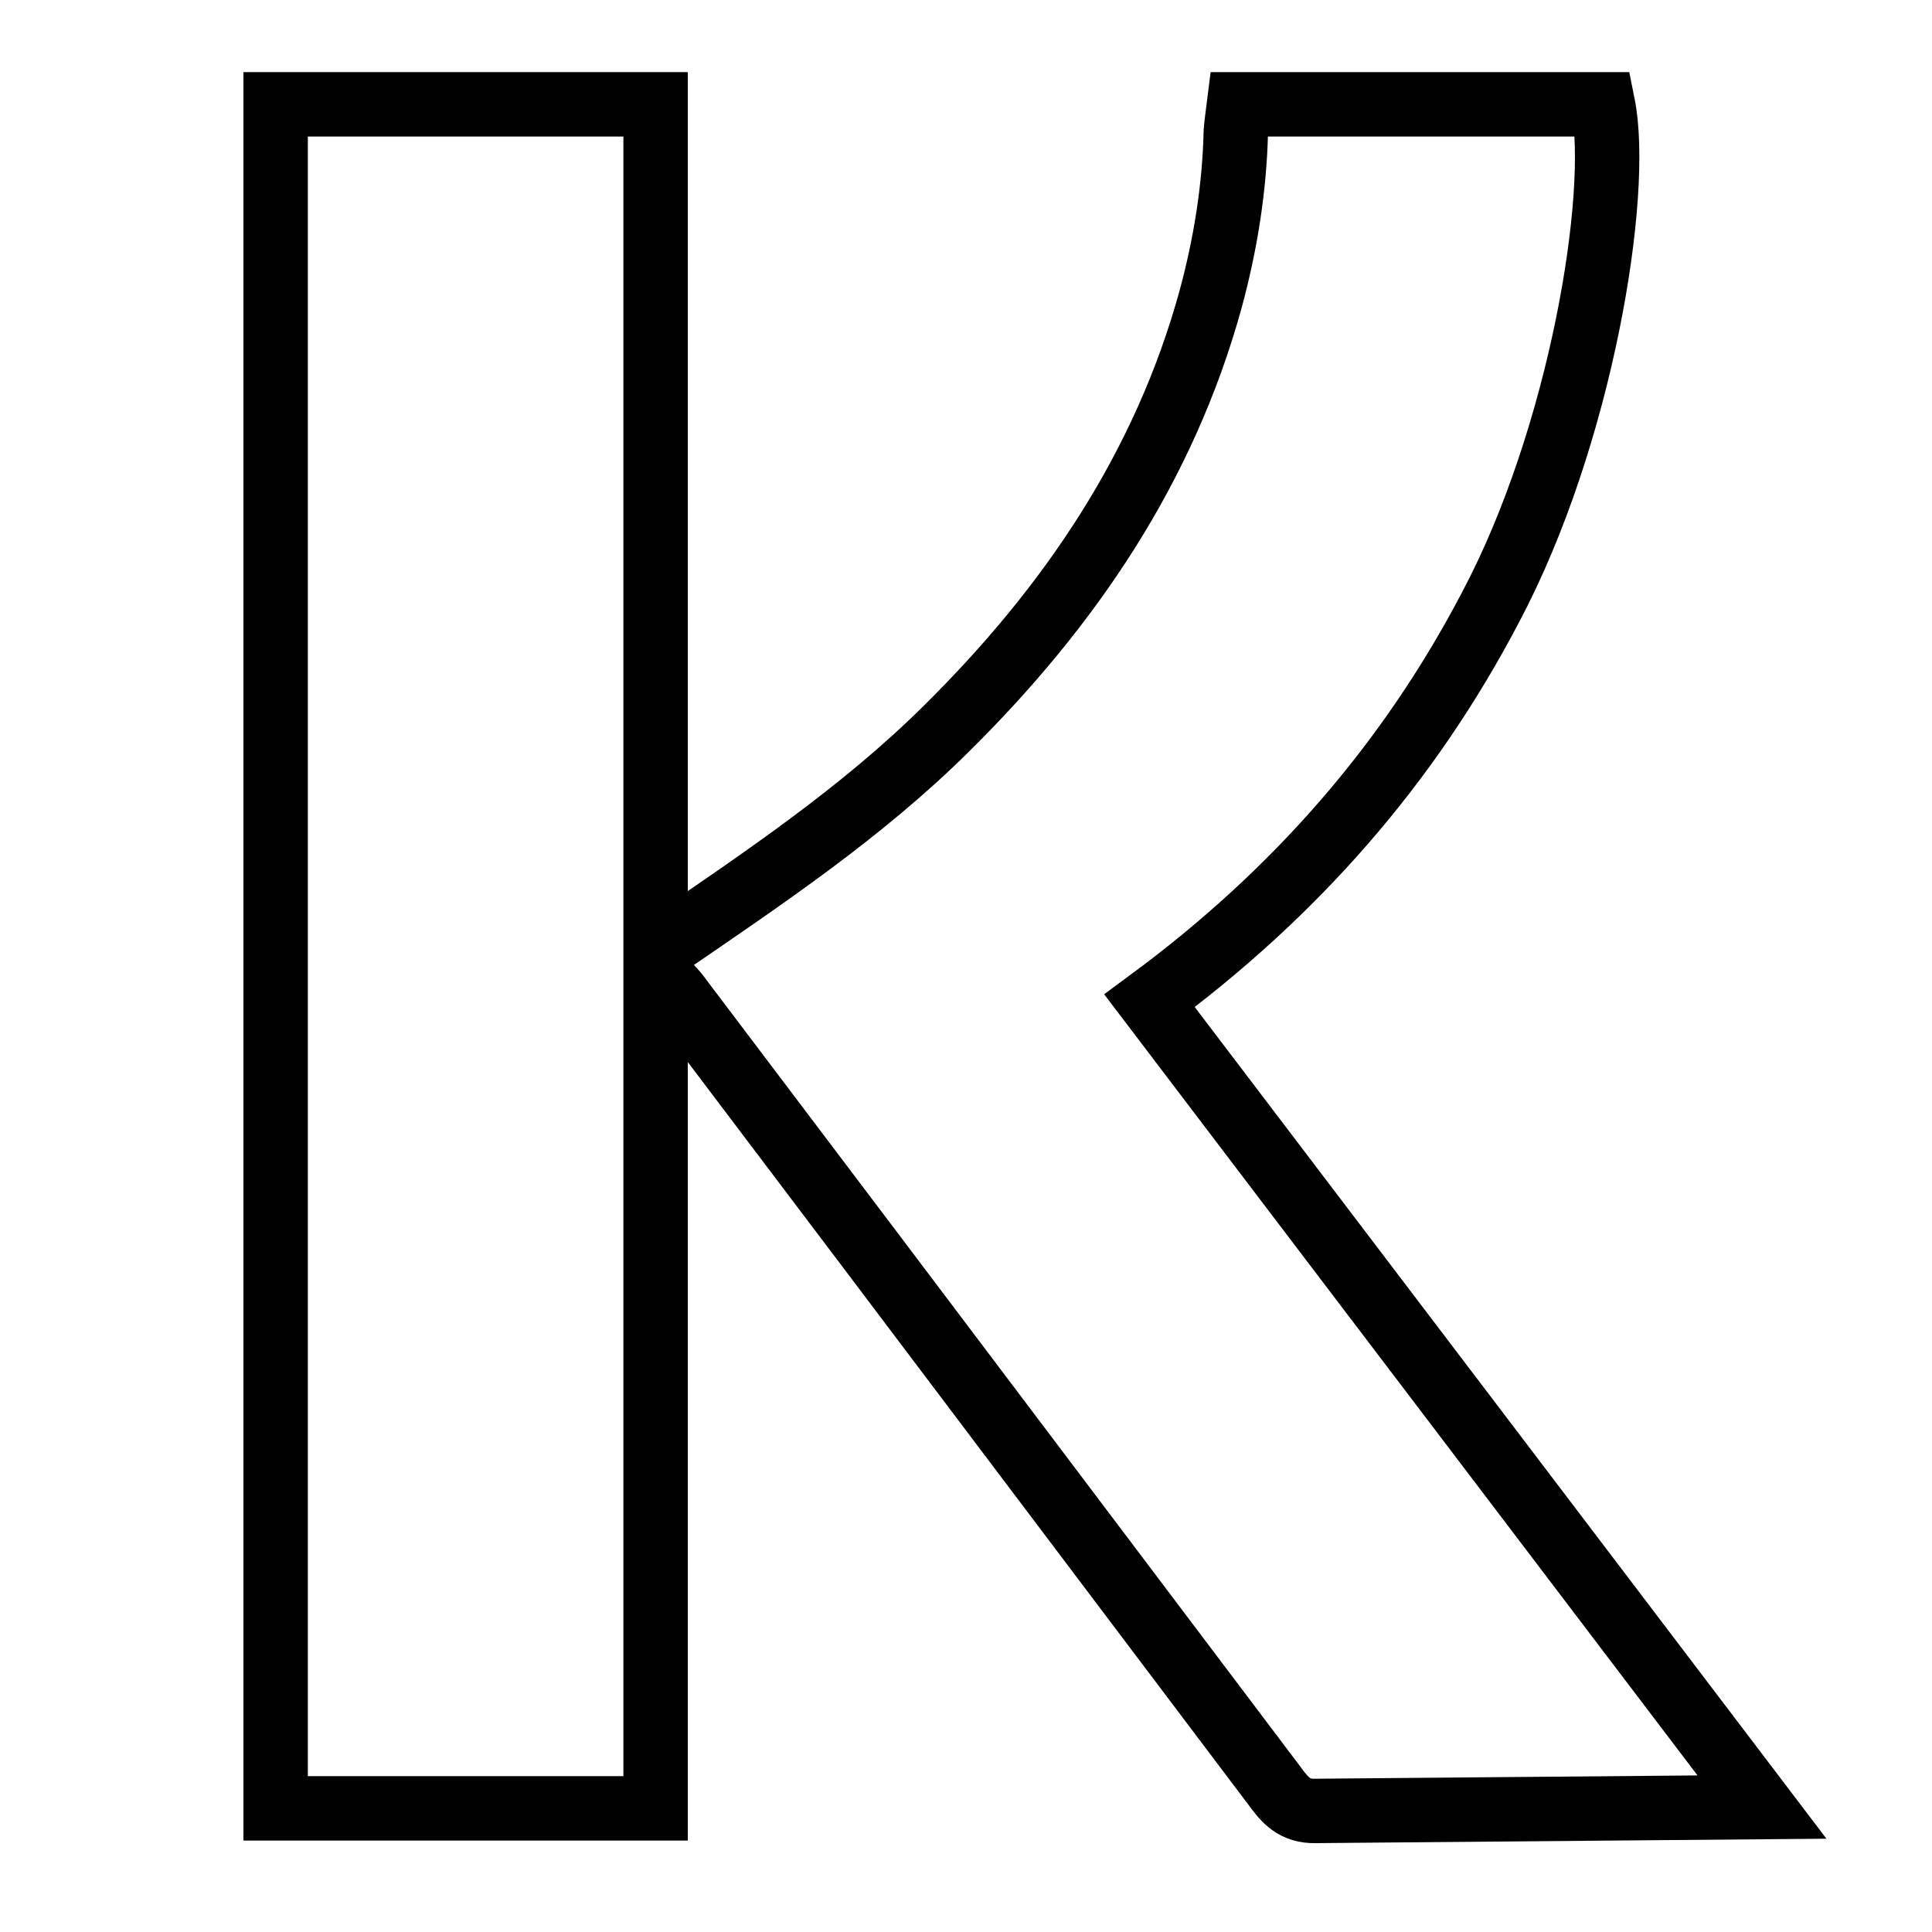
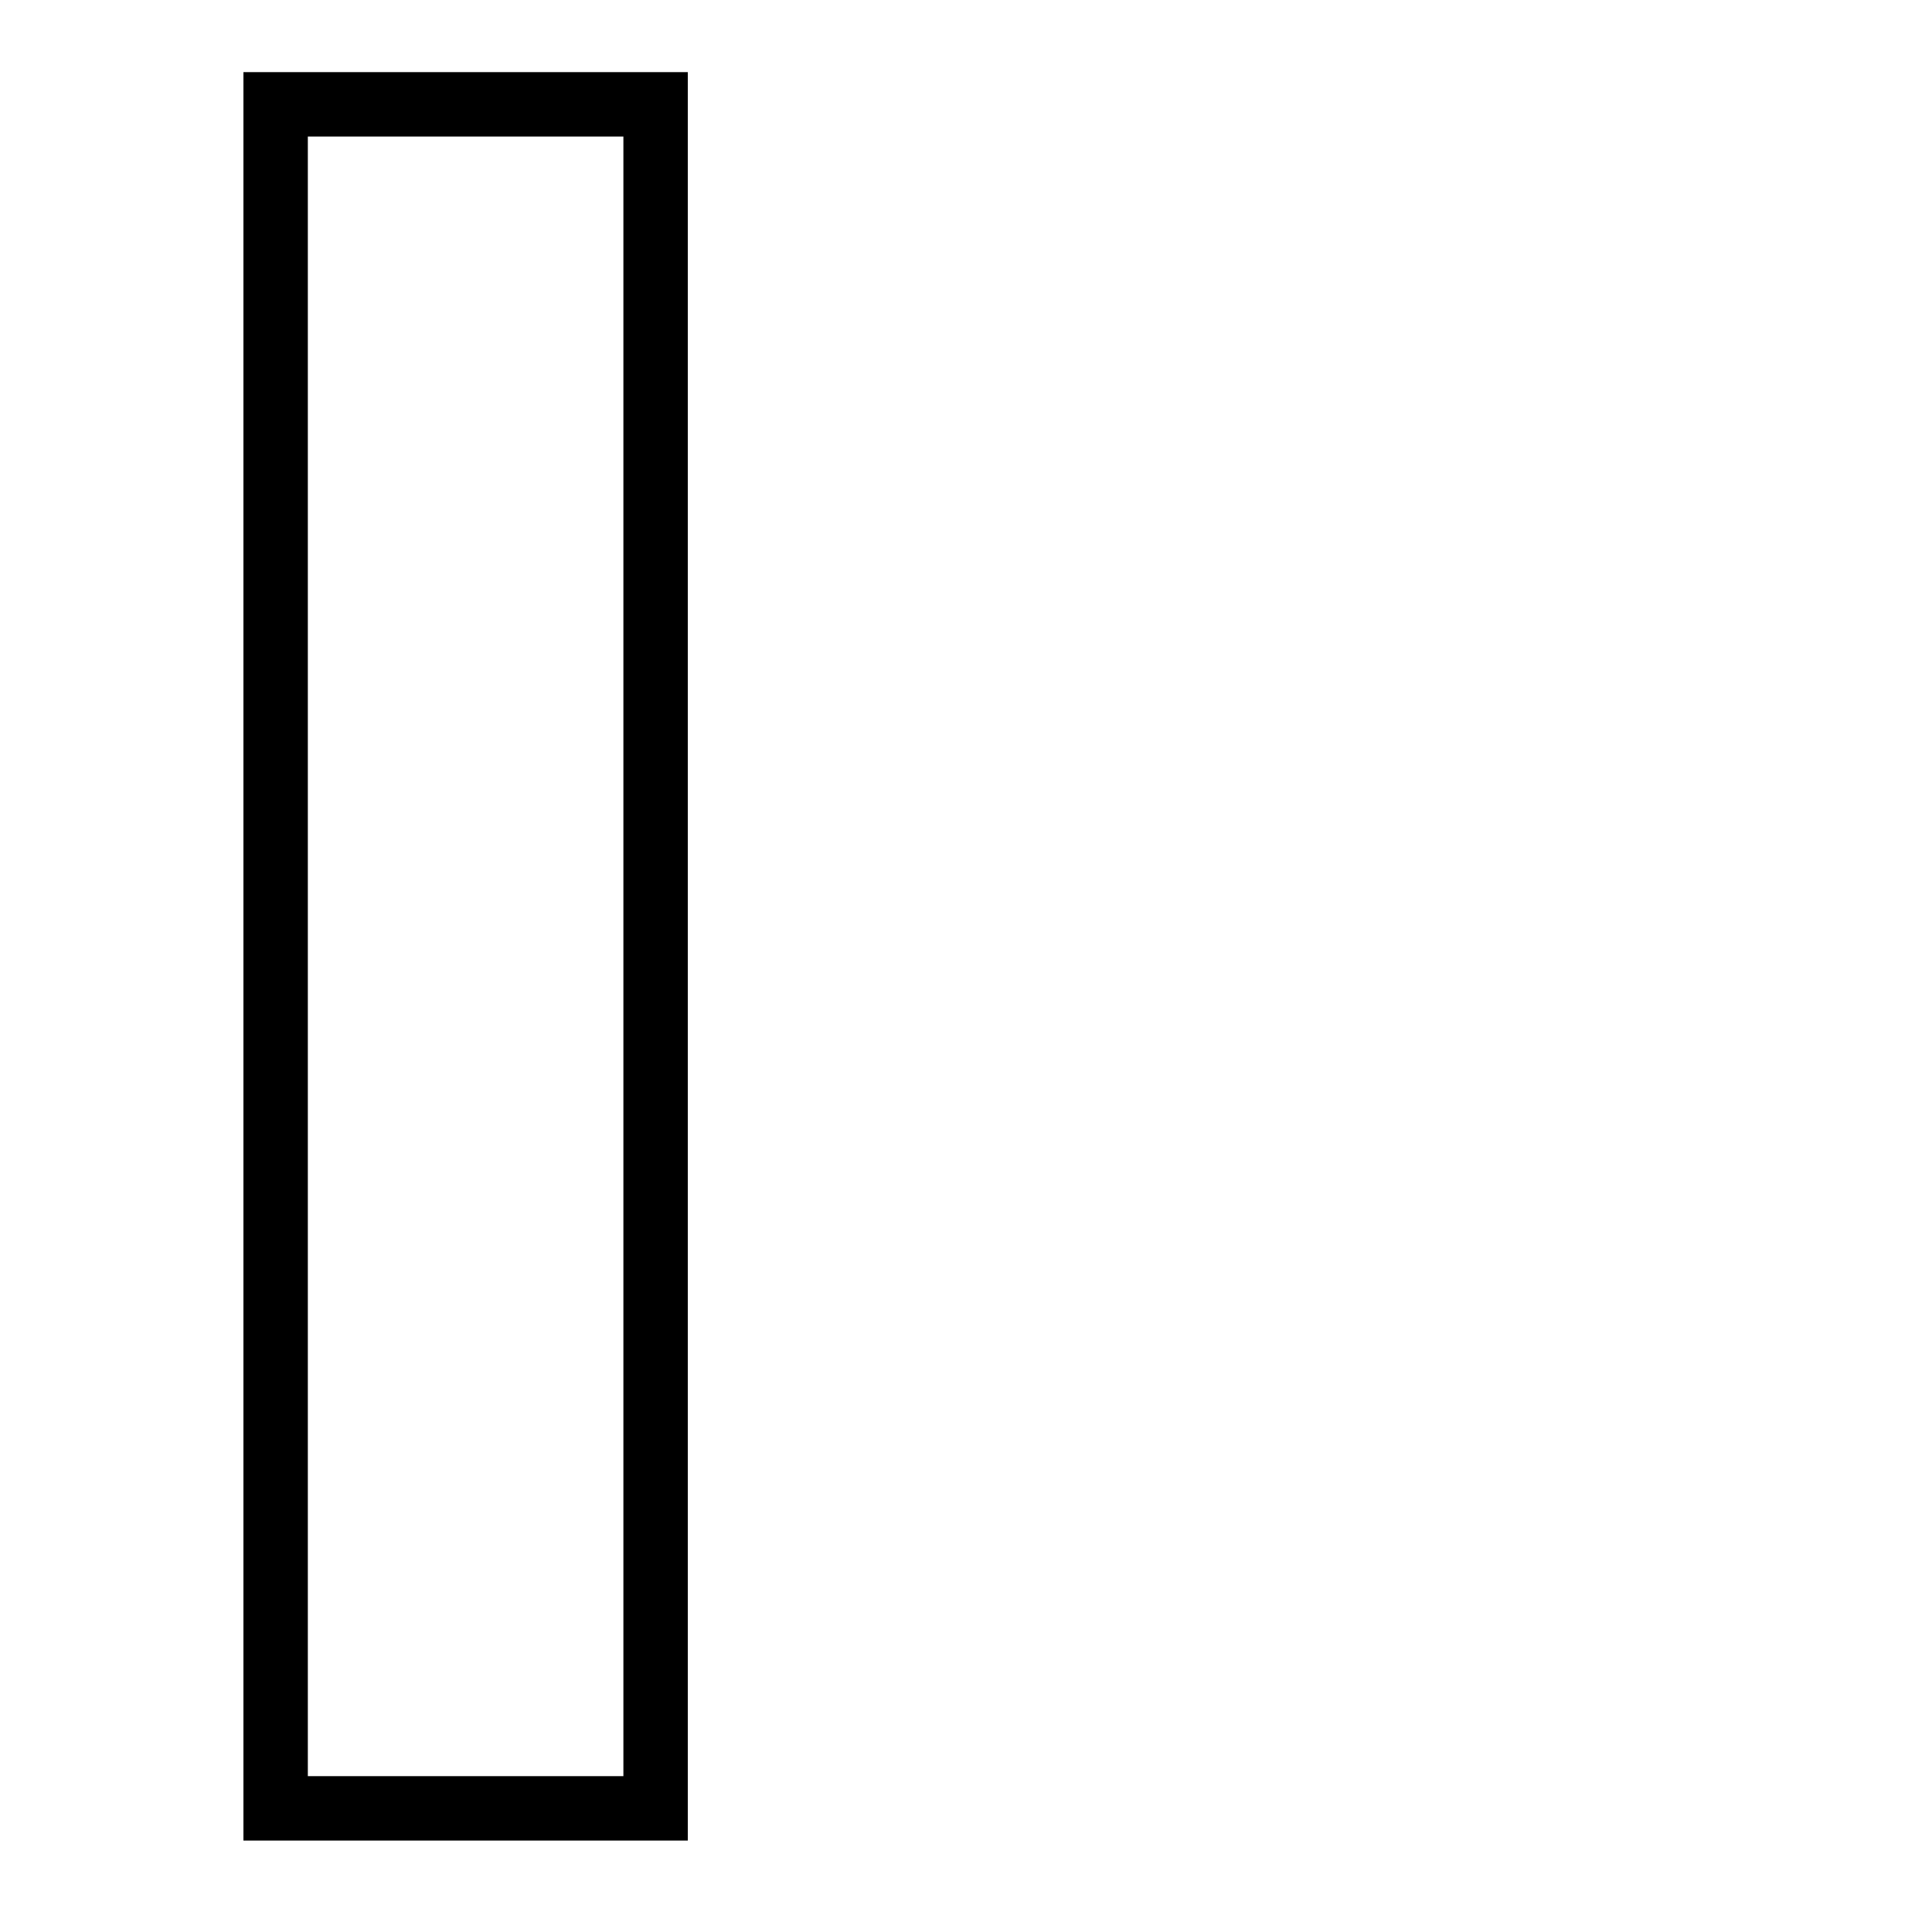
<svg xmlns="http://www.w3.org/2000/svg" viewBox="0 0 30 30" id="Ebene_1">
  <defs>
    <style>.cls-1{fill:none;stroke:#000;stroke-miterlimit:10;}</style>
  </defs>
-   <path d="M10.16,15.14c.2.11.32.25.42.39.99,1.31,1.98,2.62,2.97,3.93,2.08,2.76,4.16,5.51,6.24,8.27.16.22.31.4.64.39l6.93-.06c-3.19-4.2-6.34-8.35-9.51-12.52,2.25-1.66,4.02-3.67,5.3-6.12,1.4-2.64,2.02-6.41,1.74-7.8h-5.65c-.02.16-.04.29-.05.42-.02.88-.16,1.75-.39,2.6-.72,2.62-2.19,4.78-4.1,6.67-1.32,1.31-2.85,2.33-4.38,3.38-.03.02-.07.43-.18.44" class="cls-1" />
  <rect height="26.46" width="5.9" y="1.62" x="4.28" class="cls-1" />
</svg>